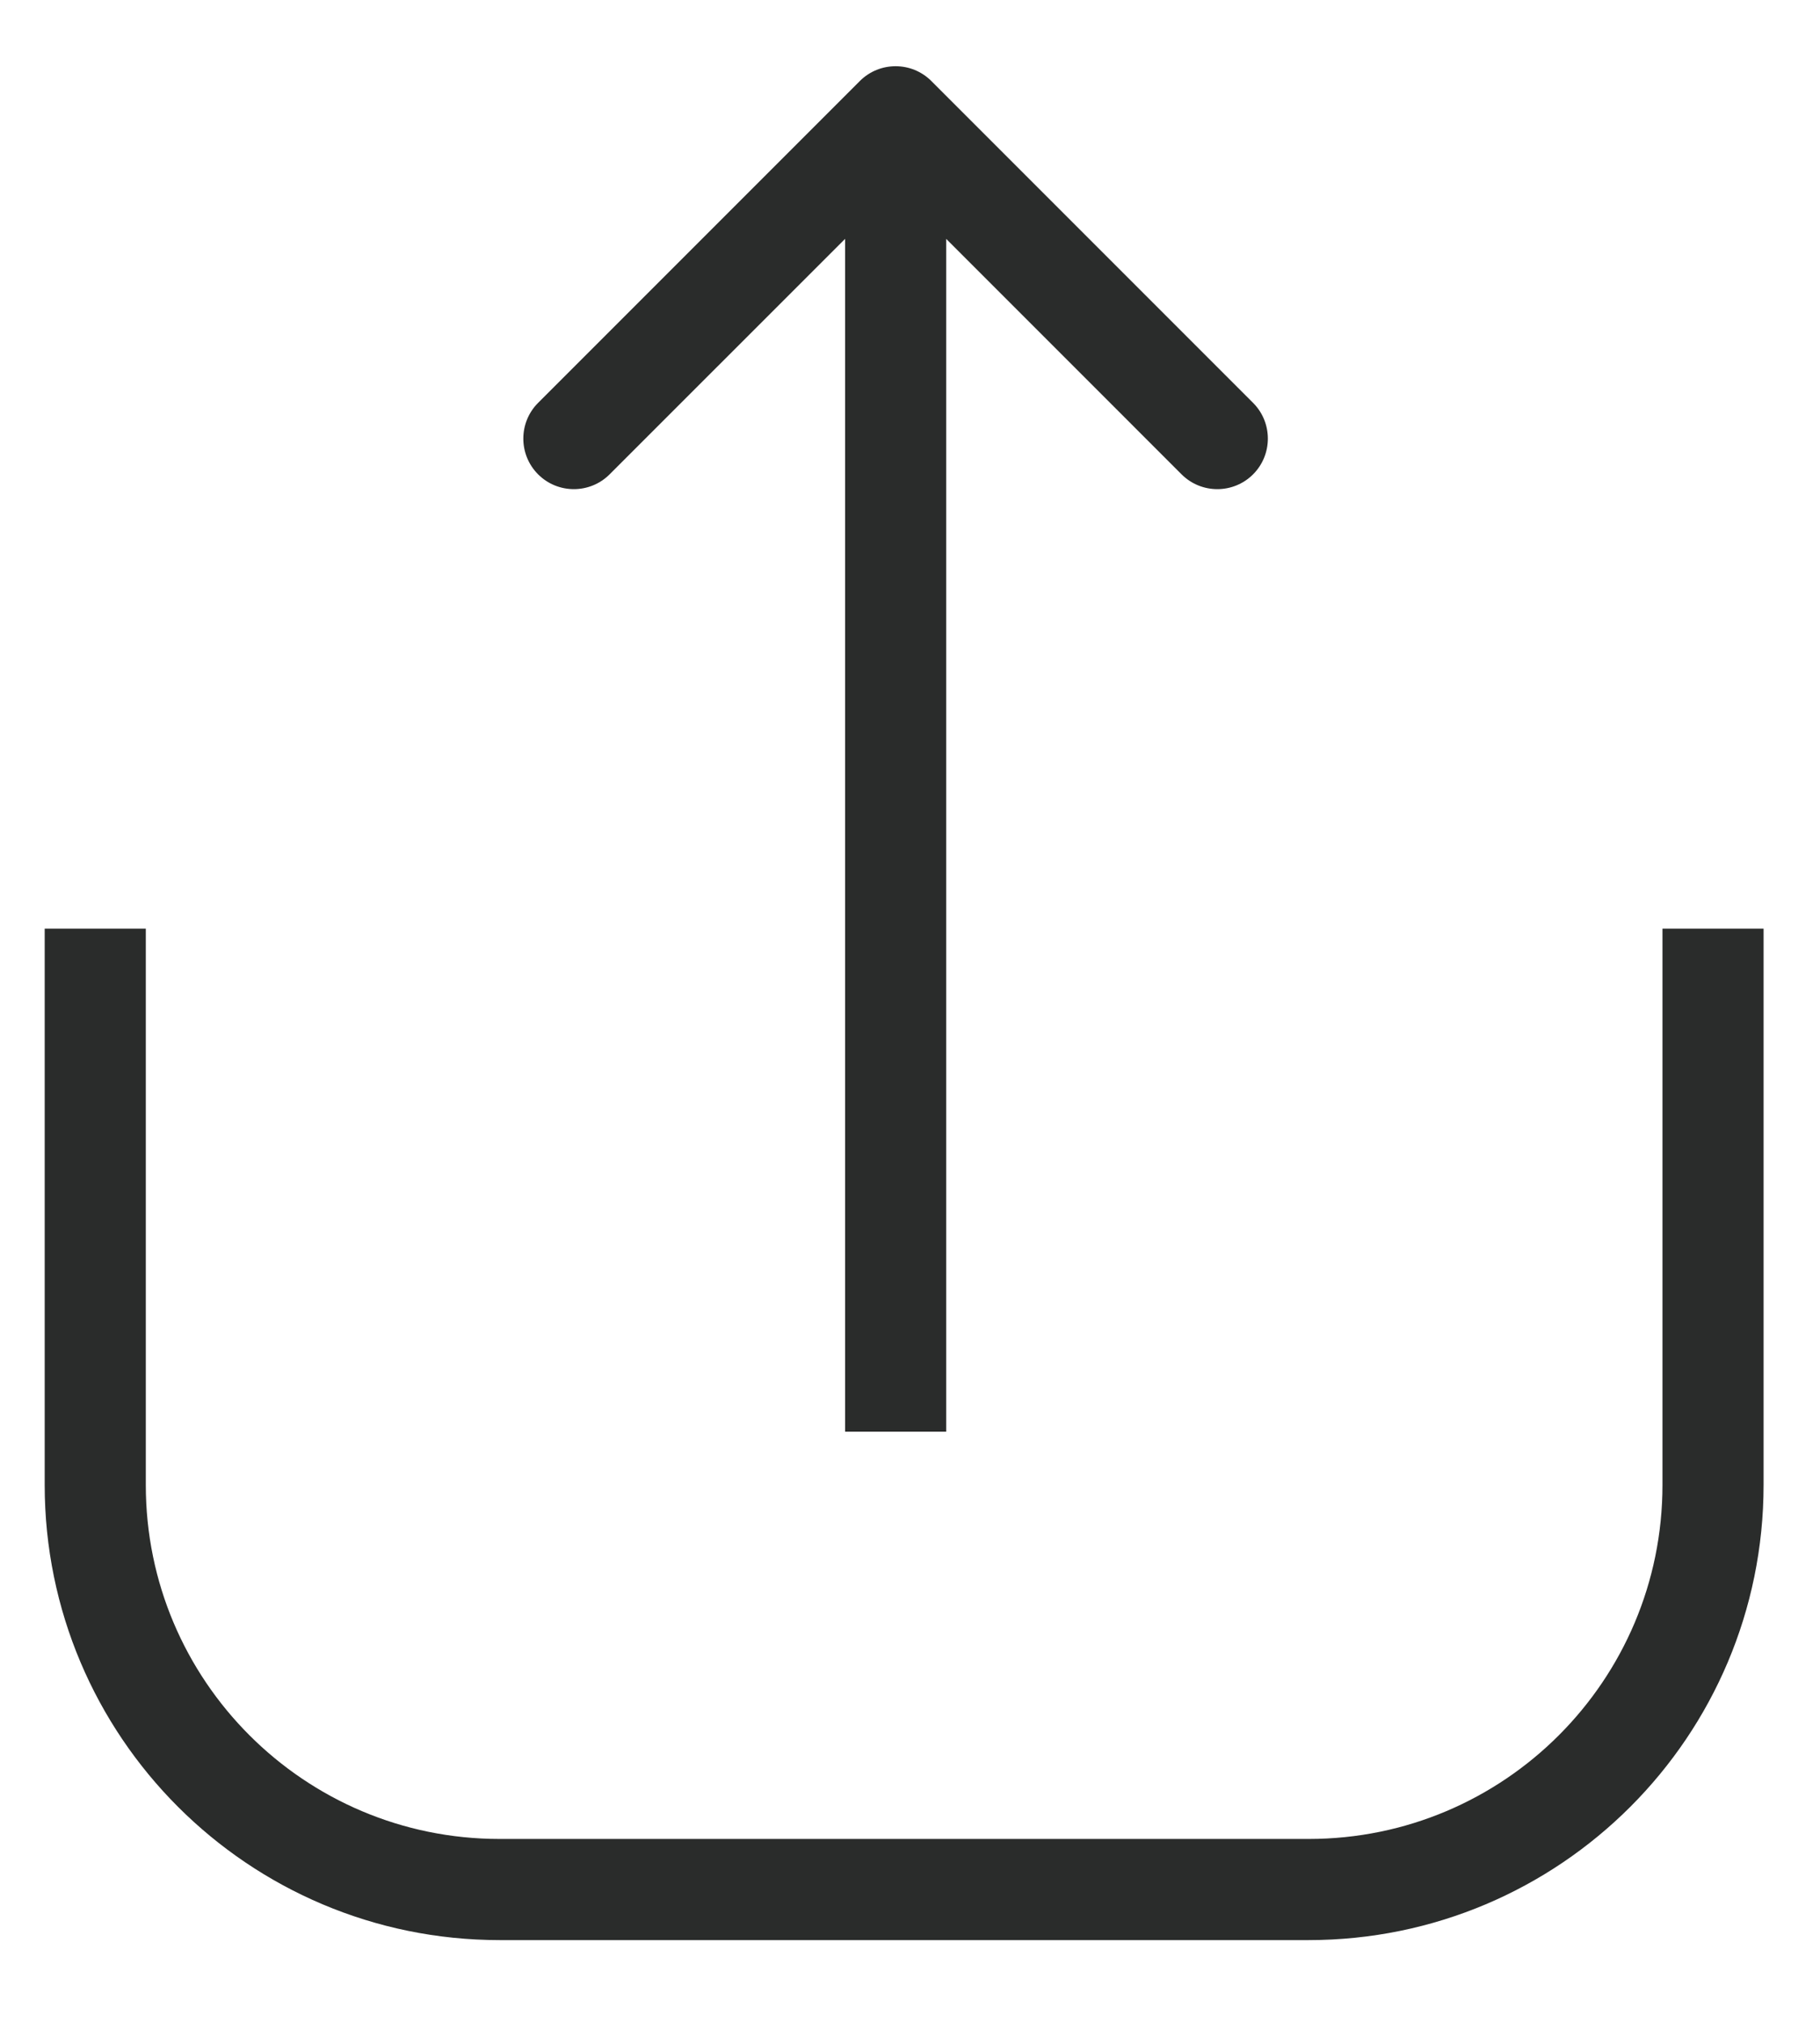
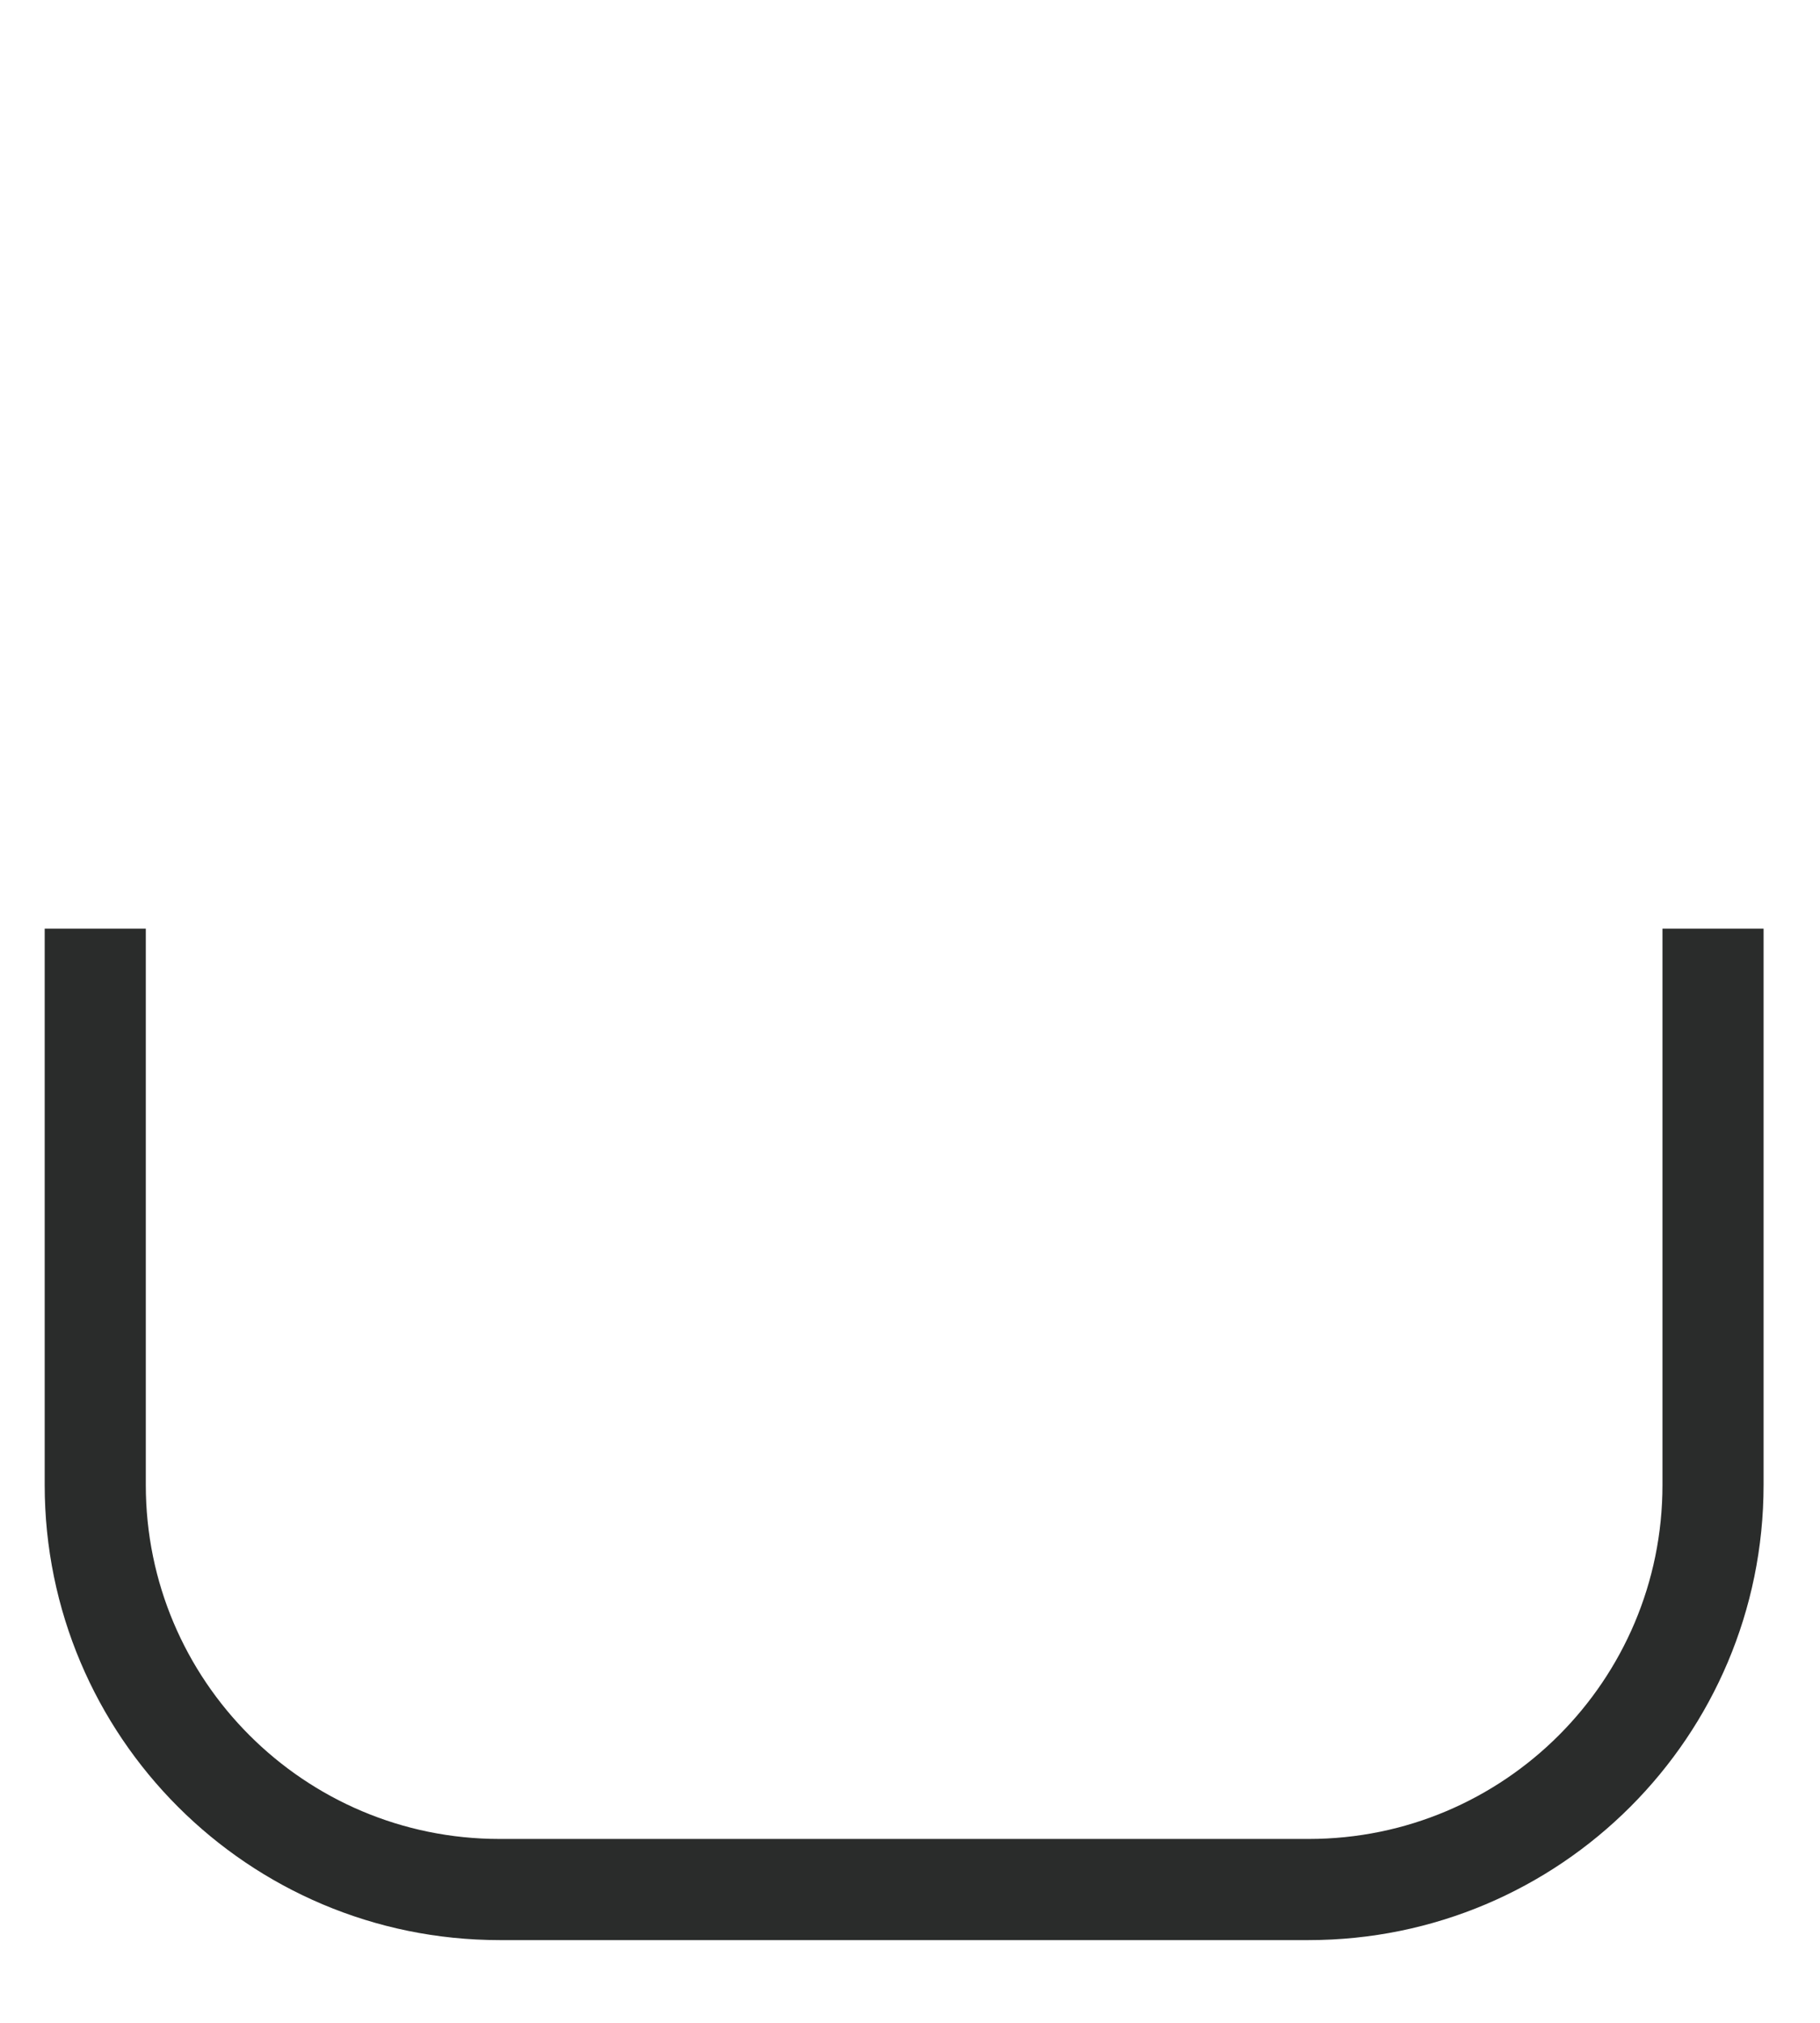
<svg xmlns="http://www.w3.org/2000/svg" width="18" height="20" viewBox="0 0 18 20" fill="none">
  <path d="M16.942 9.182V14.682C16.942 16.891 15.152 18.682 12.942 18.682H4.942C2.733 18.682 0.942 16.891 0.942 14.682V9.182" stroke="#2A2C2B" />
-   <path d="M9.211 0.801C9.016 0.606 8.699 0.606 8.504 0.801L5.322 3.983C5.127 4.178 5.127 4.495 5.322 4.69C5.517 4.885 5.834 4.885 6.029 4.69L8.858 1.862L11.686 4.69C11.881 4.885 12.198 4.885 12.393 4.69C12.588 4.495 12.588 4.178 12.393 3.983L9.211 0.801ZM9.358 14.155L9.358 1.155L8.358 1.155L8.358 14.155L9.358 14.155Z" fill="#2A2C2B" />
</svg>